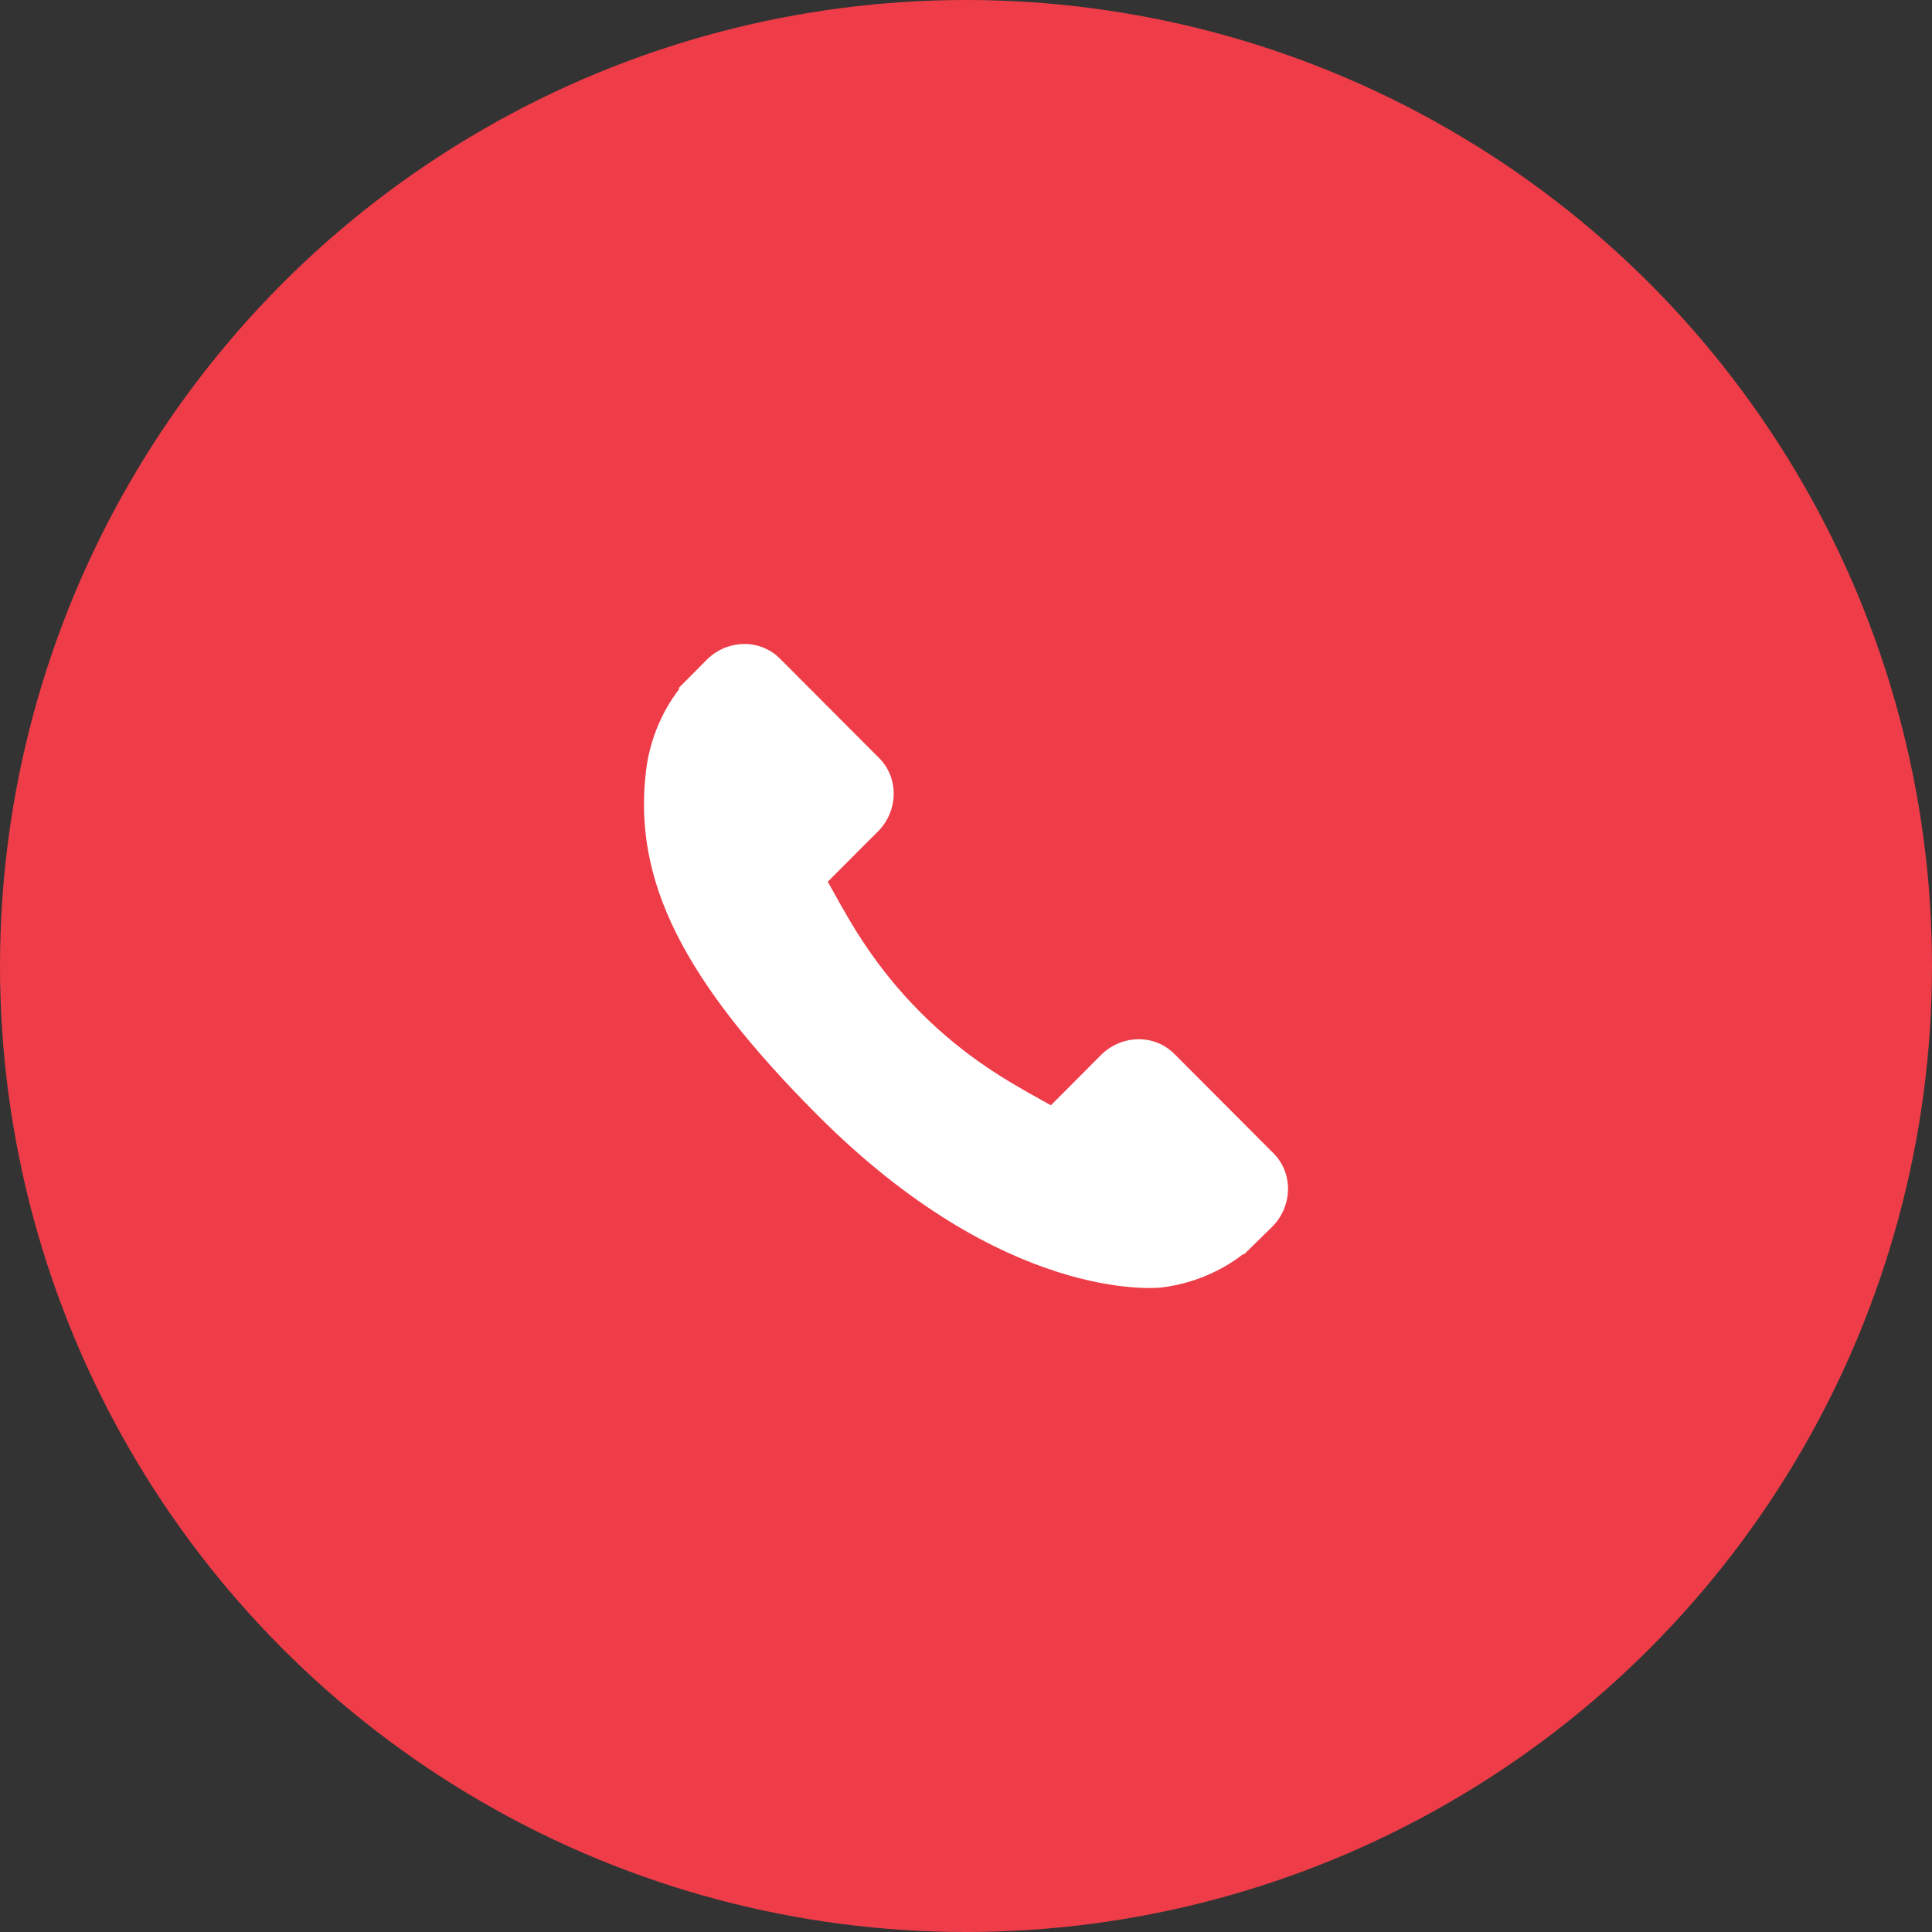
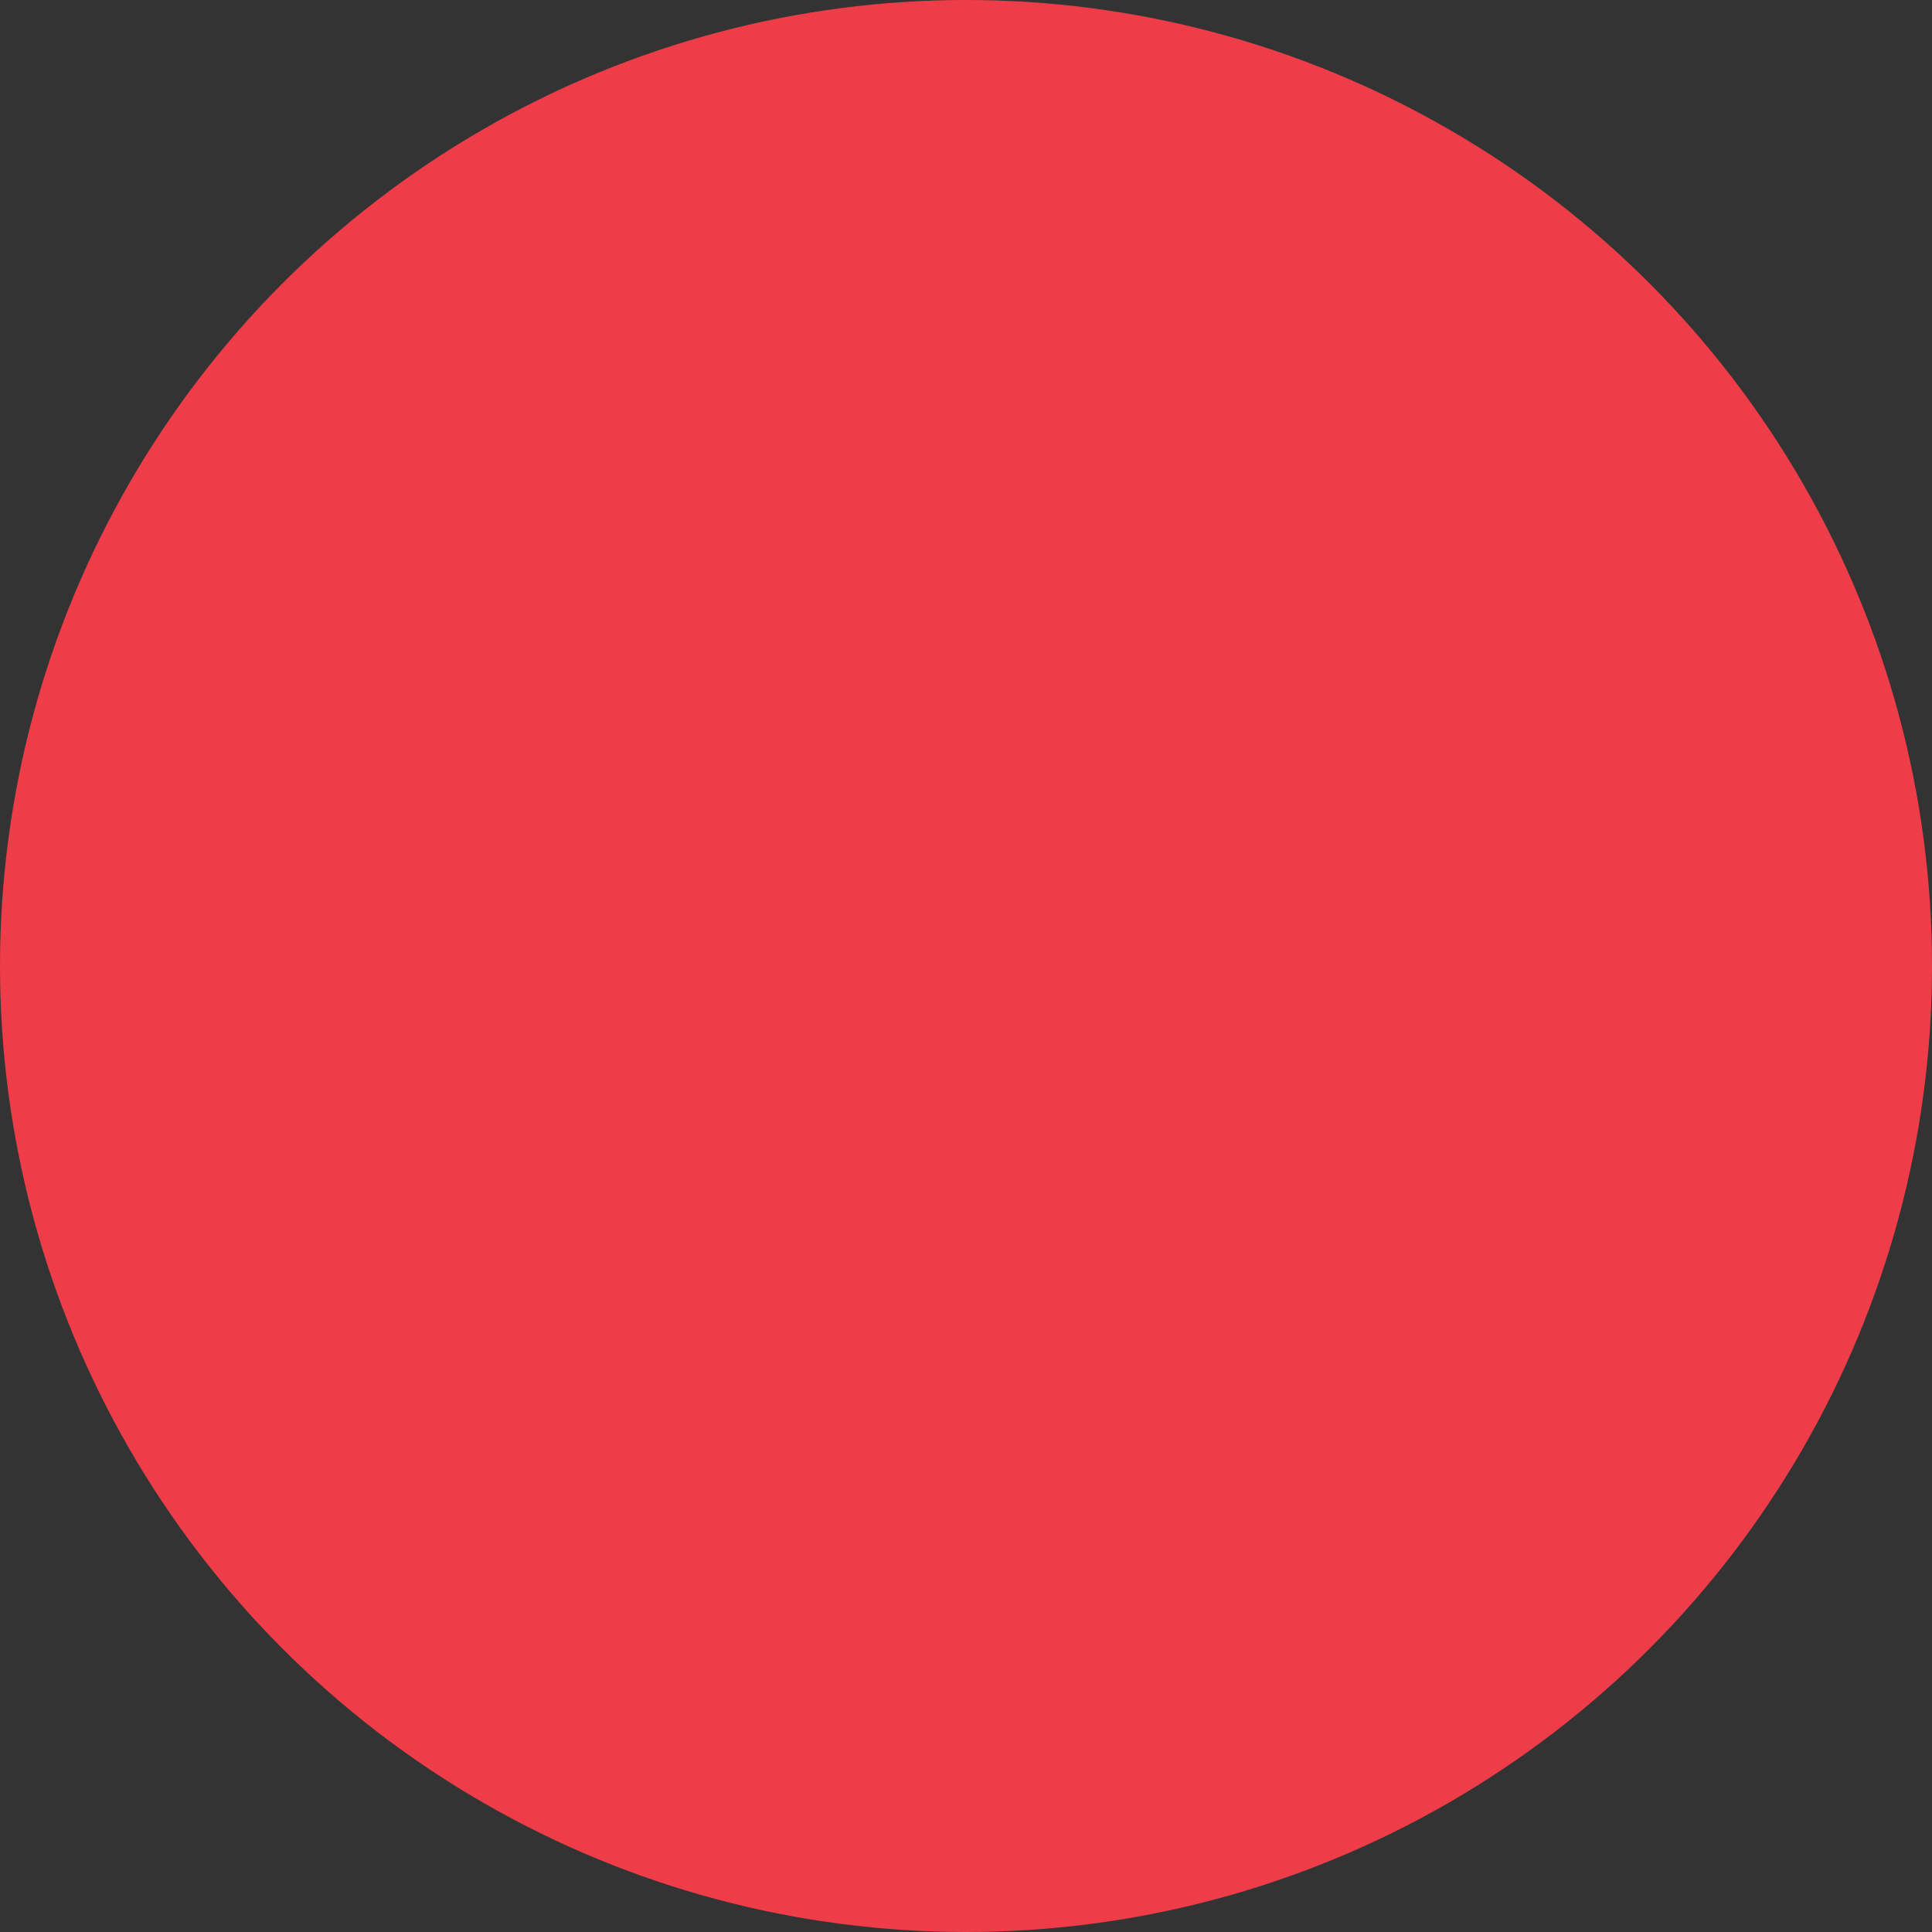
<svg xmlns="http://www.w3.org/2000/svg" width="24" height="24" viewBox="0 0 24 24" fill="none">
  <rect x="0" y="0" width="24" height="24" fill="#333333" stroke="none" />
  <circle cx="12" cy="12" r="12" fill="#EE3D48" />
-   <path d="M15.821 14.328L14.585 13.089C14.339 12.844 13.932 12.851 13.677 13.106L13.055 13.73C13.015 13.708 12.974 13.686 12.932 13.662C12.539 13.443 12.001 13.144 11.434 12.576C10.867 12.007 10.568 11.467 10.35 11.073C10.326 11.031 10.304 10.991 10.283 10.953L10.7 10.535L10.906 10.329C11.161 10.073 11.168 9.665 10.922 9.418L9.687 8.18C9.441 7.934 9.034 7.941 8.778 8.197L8.43 8.548L8.44 8.557C8.323 8.707 8.226 8.879 8.153 9.065C8.086 9.241 8.044 9.41 8.025 9.579C7.862 10.934 8.48 12.173 10.157 13.854C12.476 16.178 14.344 16.002 14.425 15.994C14.6 15.973 14.769 15.931 14.94 15.864C15.123 15.792 15.295 15.695 15.444 15.578L15.451 15.585L15.804 15.239C16.059 14.983 16.066 14.574 15.821 14.328Z" fill="white" />
</svg>